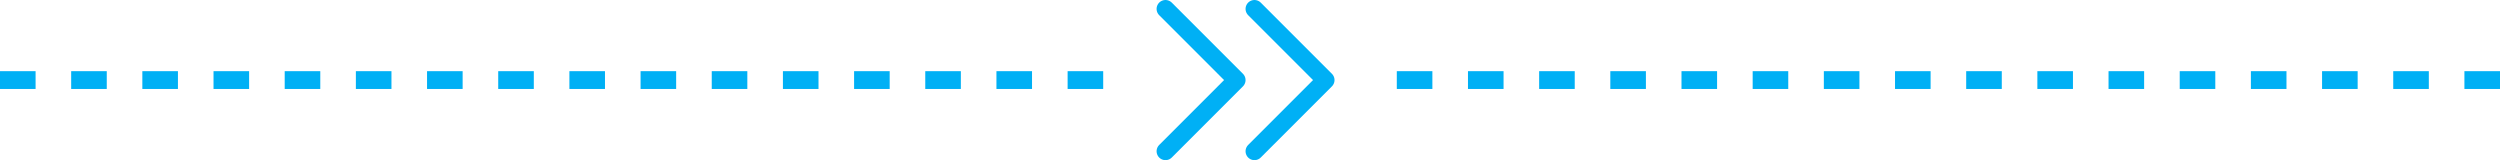
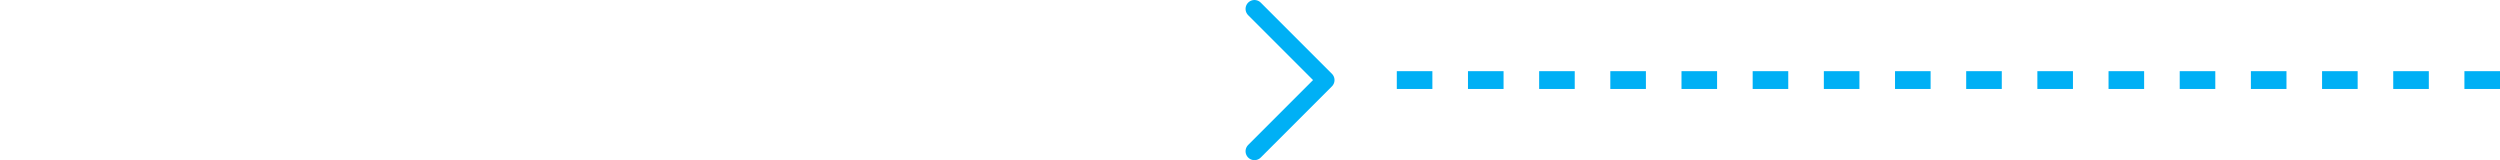
<svg xmlns="http://www.w3.org/2000/svg" width="281" height="18" viewBox="0 0 281 18" fill="none">
-   <path d="M0 9H126.5M281 9H157" stroke="#00B0F5" stroke-width="2" stroke-dasharray="4 4" />
-   <path d="M131 17L139 9L131 1" stroke="#00B0F5" stroke-width="2" stroke-linecap="round" stroke-linejoin="round" />
+   <path d="M0 9M281 9H157" stroke="#00B0F5" stroke-width="2" stroke-dasharray="4 4" />
  <path d="M141 17L149 9L141 1" stroke="#00B0F5" stroke-width="2" stroke-linecap="round" stroke-linejoin="round" />
</svg>